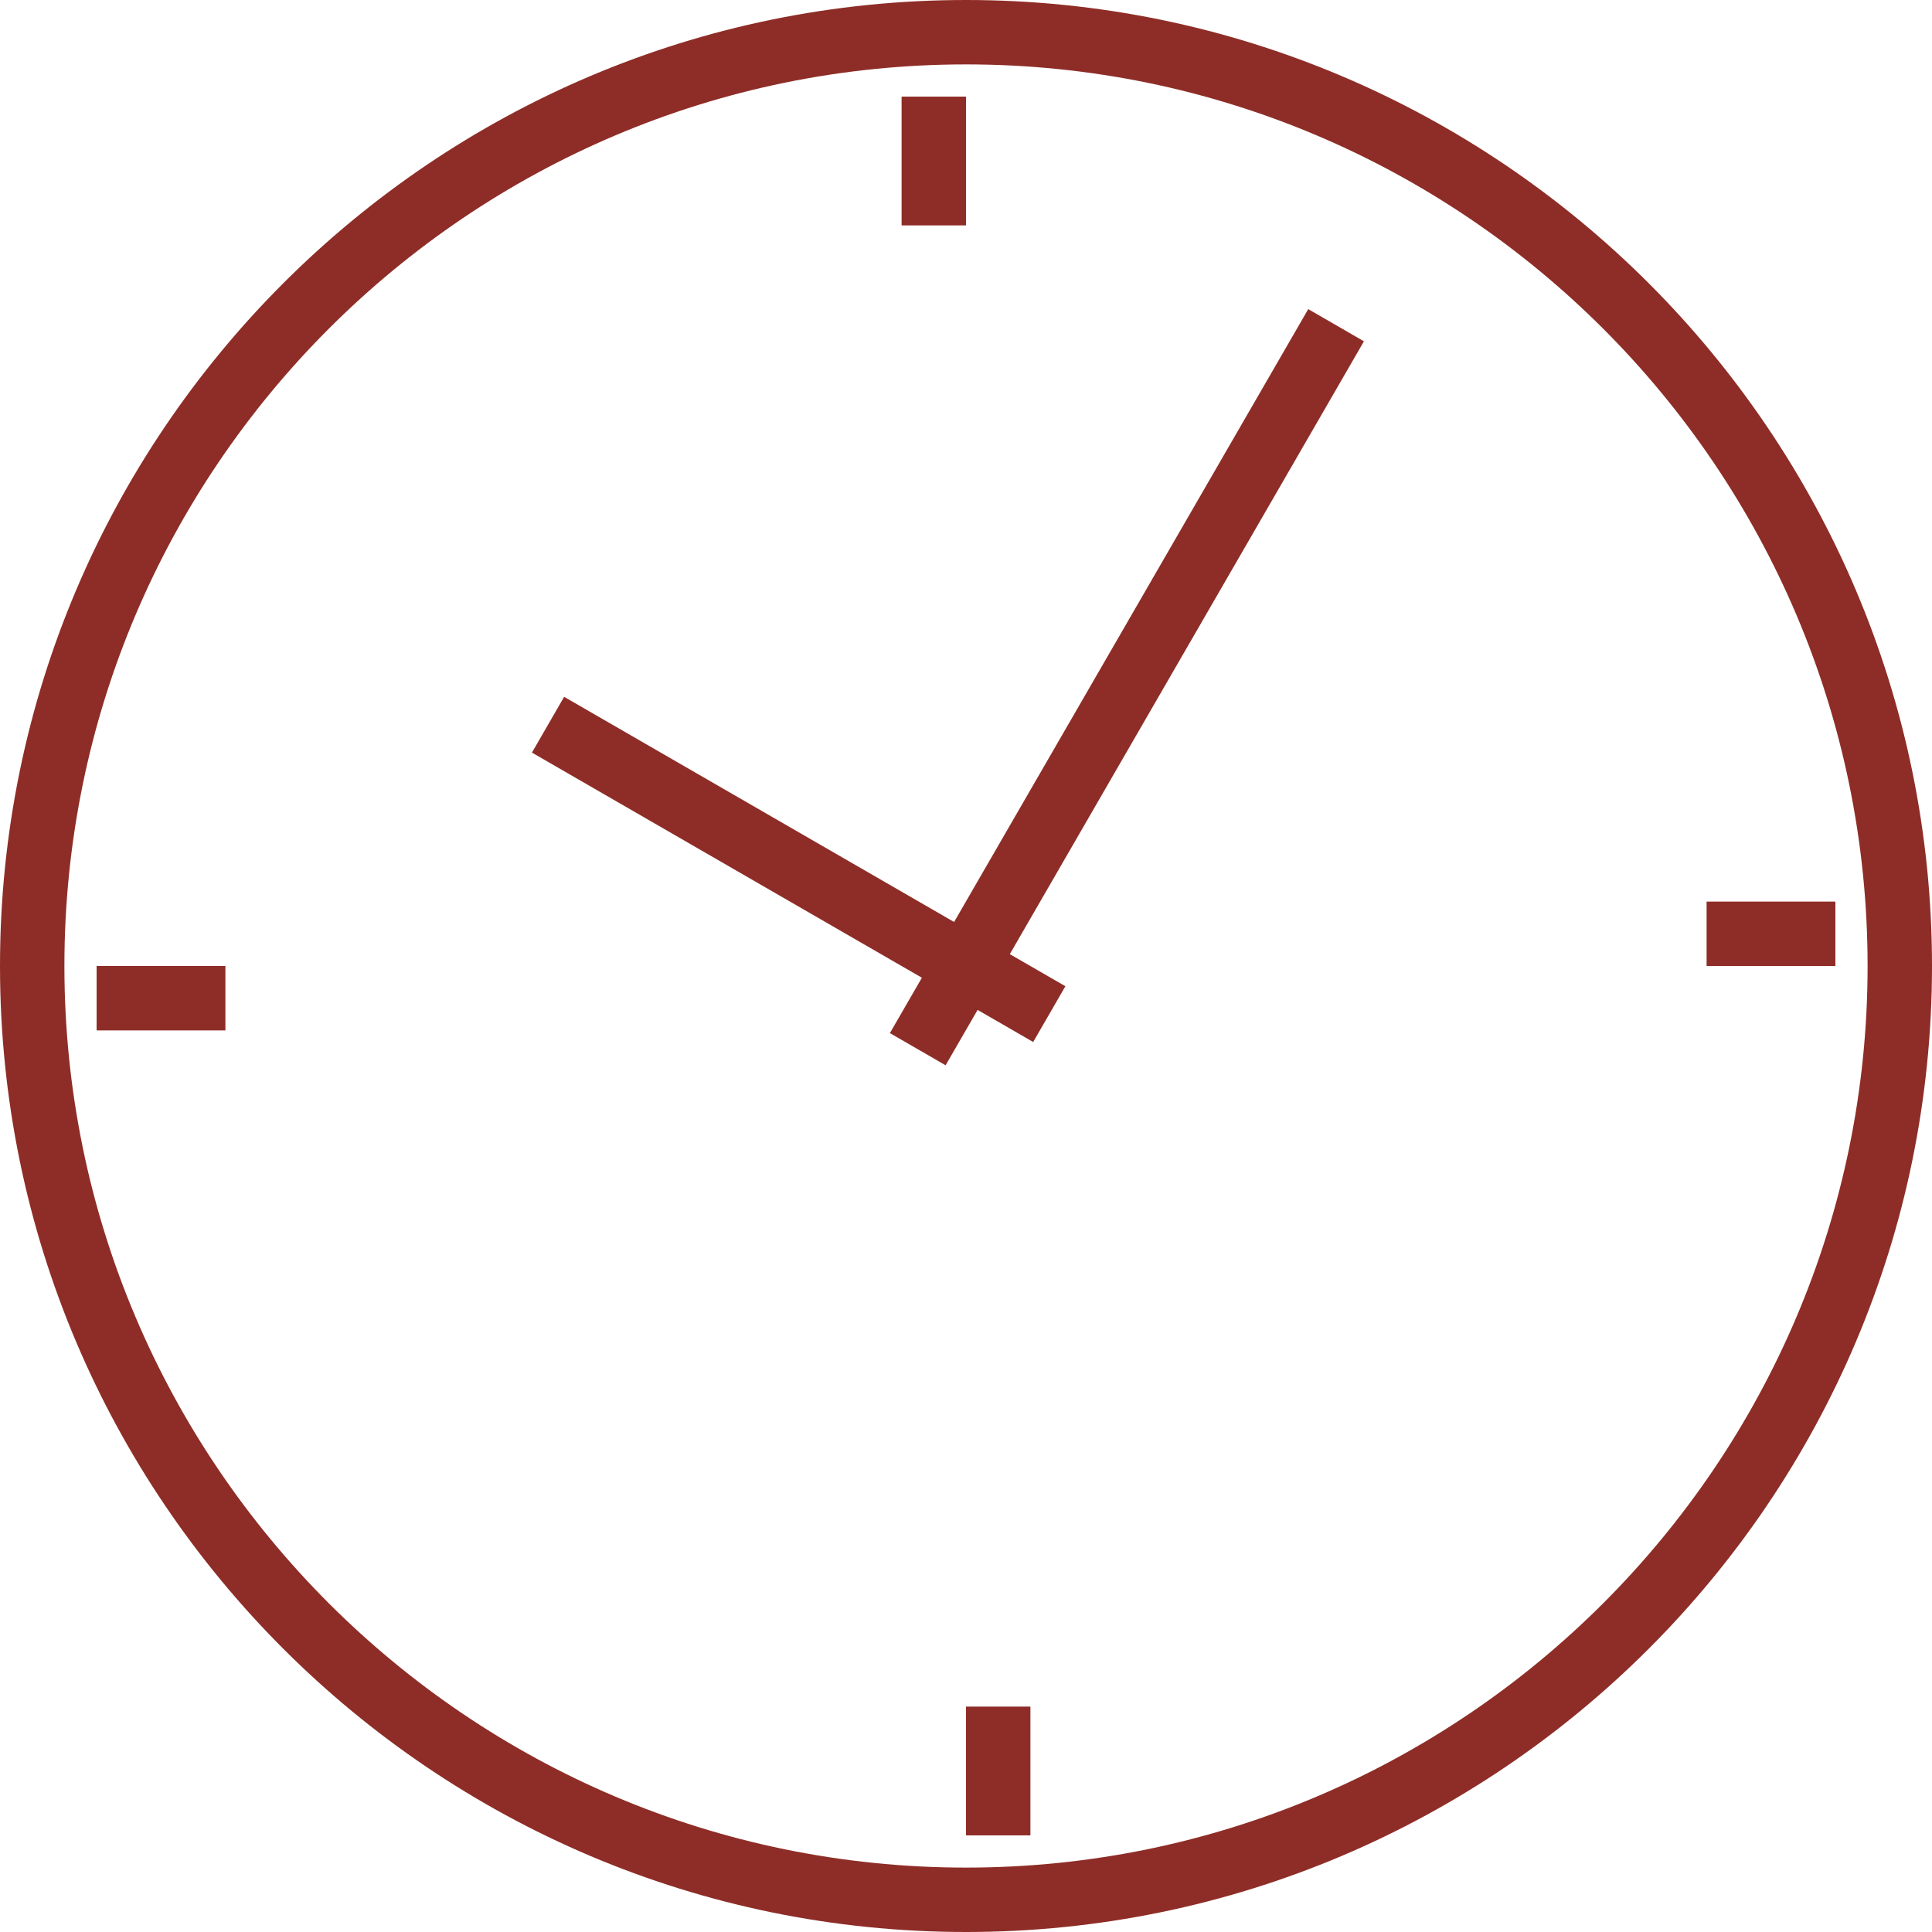
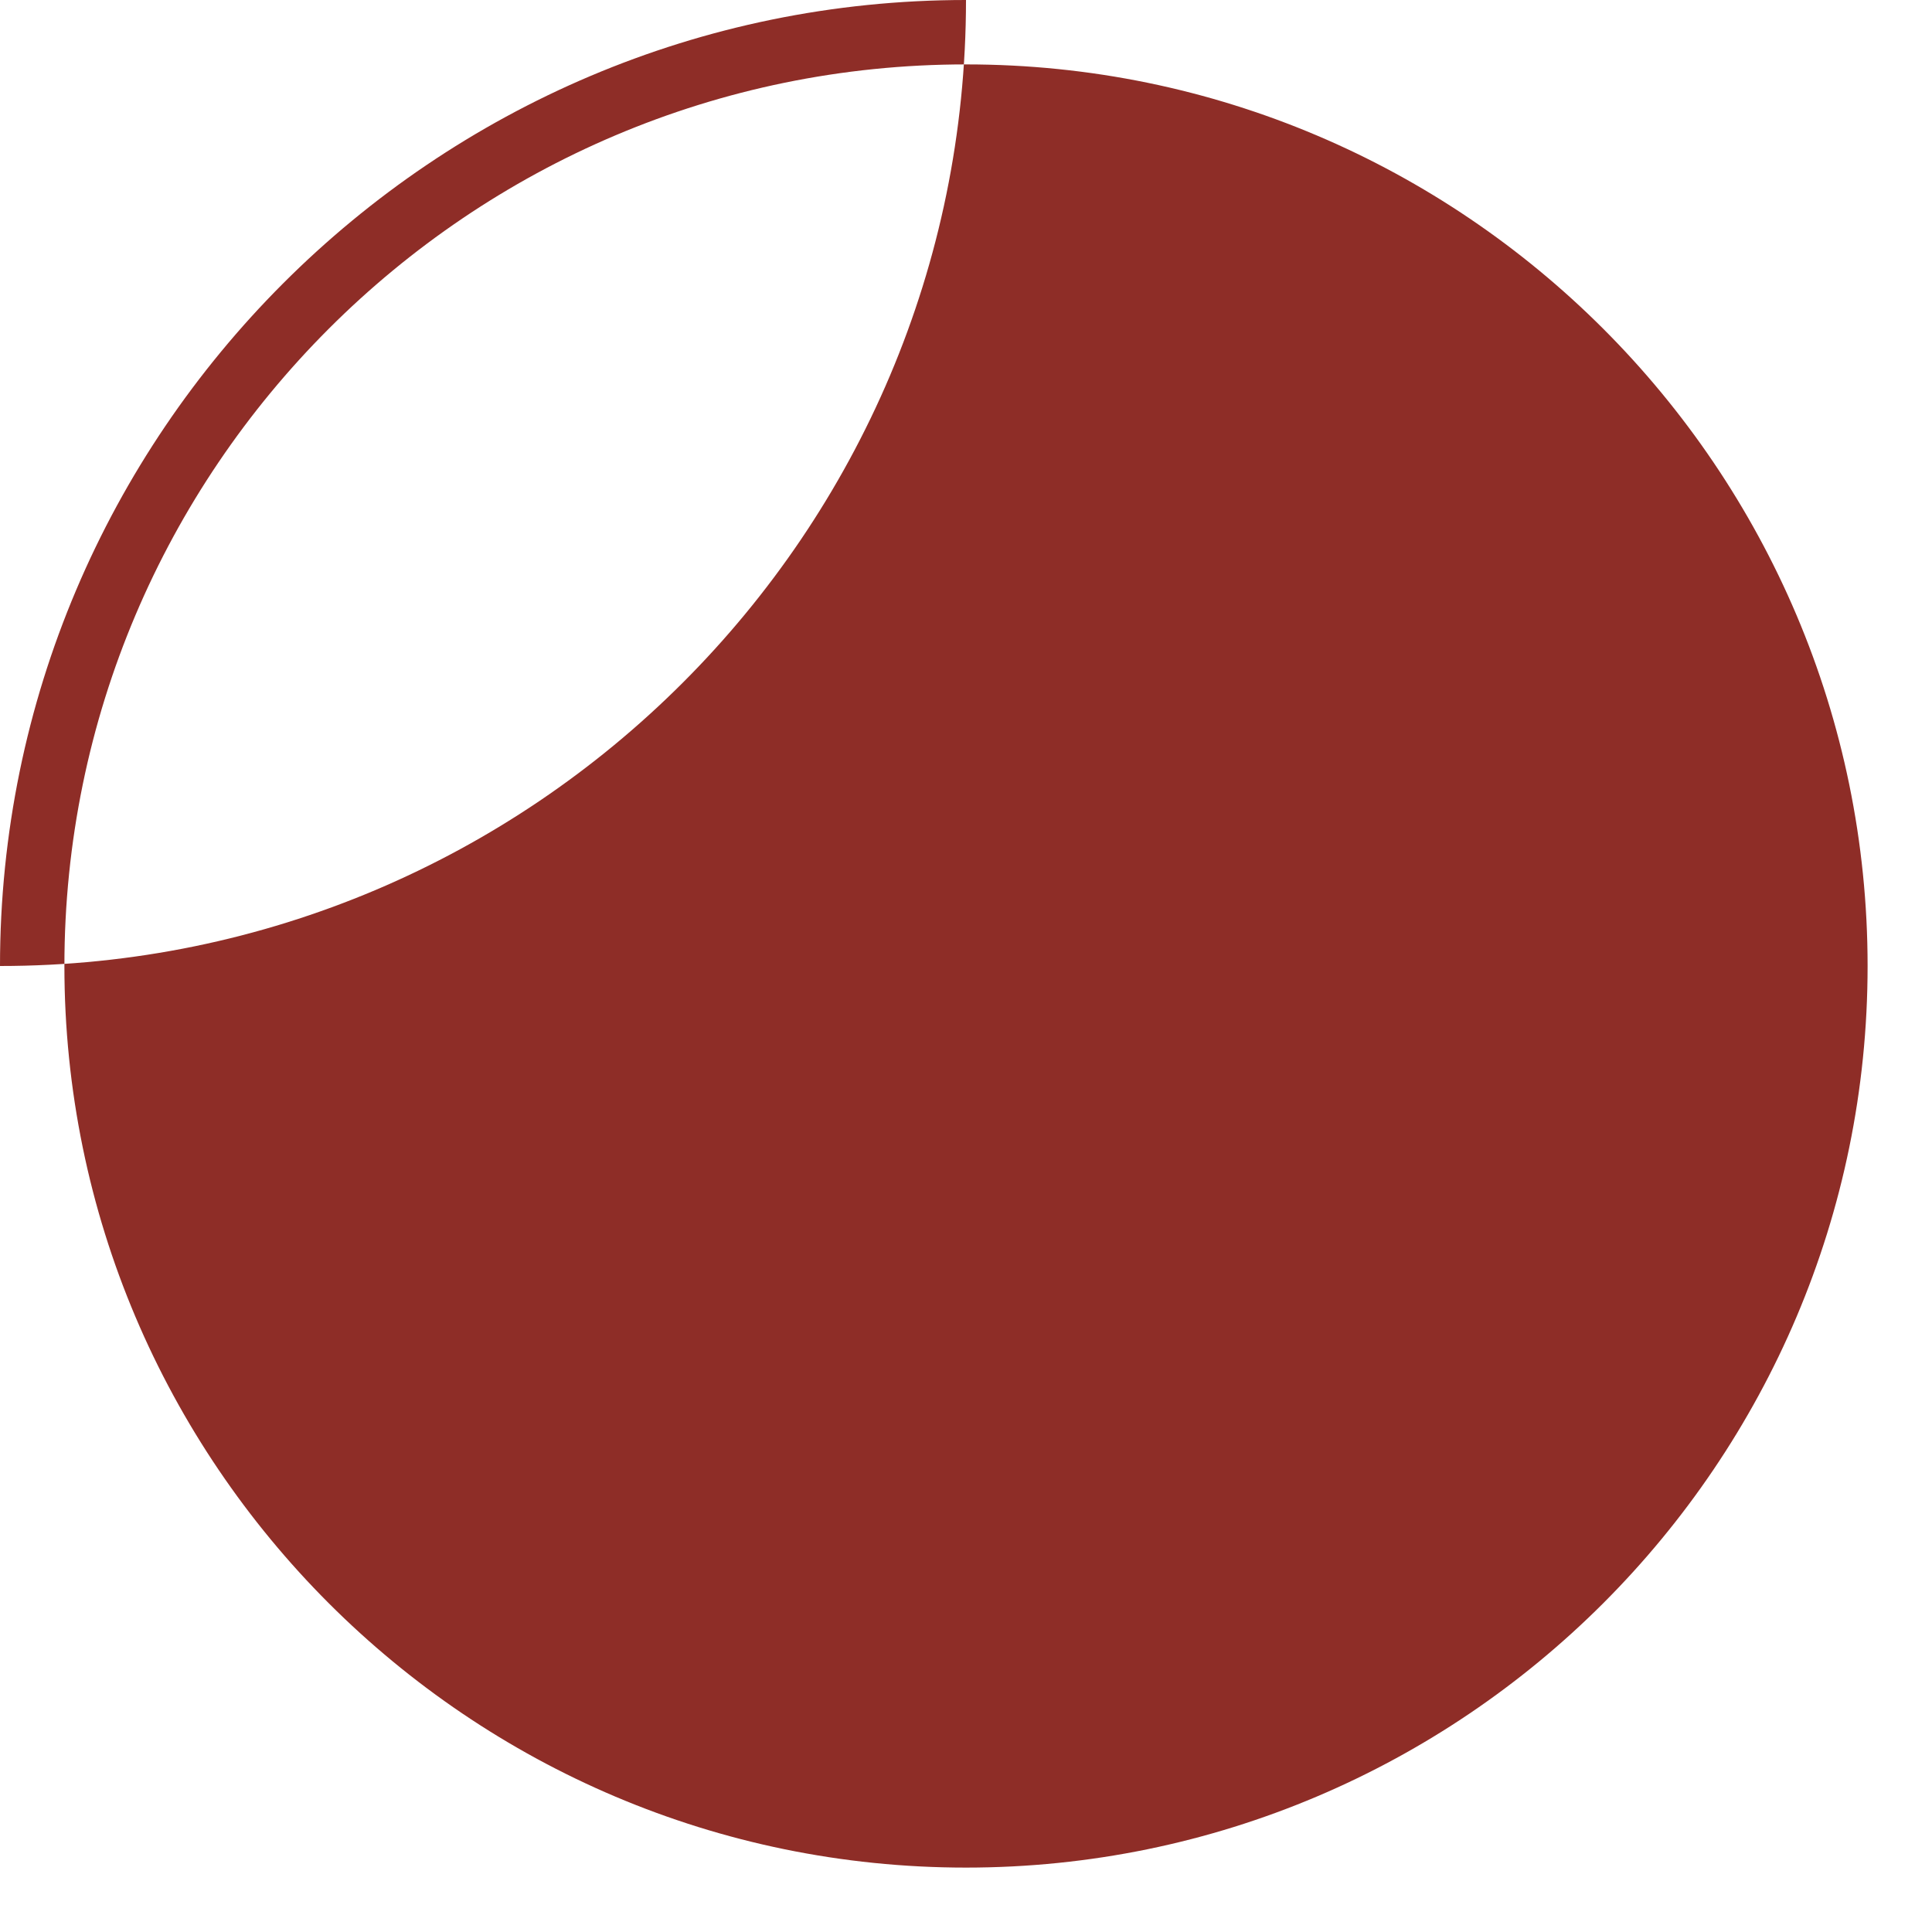
<svg xmlns="http://www.w3.org/2000/svg" version="1.1" id="Capa_1" x="0px" y="0px" viewBox="0 0 540.078 540.078" style="enable-background:new 0 0 540.078 540.078;" xml:space="preserve">
  <g>
    <g>
-       <polygon fill="#8E2D27" points="365.71,86.413 266.713,257.734 157.7,194.793 148.699,210.383 257.707,273.32 248.764,288.797 264.334,297.794     273.28,282.312 288.822,291.285 297.823,275.695 282.287,266.725 381.281,95.411   " />
-       <path fill="#8E2D27" d="M270.039,0C121.14,0,0,121.139,0,270.039s121.14,270.039,270.039,270.039c148.9,0,270.039-121.14,270.039-270.039    S418.938,0,270.039,0z M270.039,522.075c-138.98,0-252.036-113.056-252.036-252.036S131.059,18.003,270.039,18.003    s252.036,113.056,252.036,252.036S409.019,522.075,270.039,522.075z" />
-       <rect fill="#8E2D27" x="27.004" y="270.039" width="36.005" height="18.003" />
-       <rect fill="#8E2D27" x="477.069" y="252.036" width="36.005" height="18.003" />
-       <rect fill="#8E2D27" x="252.036" y="27.004" width="18.003" height="36.005" />
-       <rect fill="#8E2D27" x="270.039" y="477.069" width="18.003" height="36.005" />
+       <path fill="#8E2D27" d="M270.039,0C121.14,0,0,121.139,0,270.039c148.9,0,270.039-121.14,270.039-270.039    S418.938,0,270.039,0z M270.039,522.075c-138.98,0-252.036-113.056-252.036-252.036S131.059,18.003,270.039,18.003    s252.036,113.056,252.036,252.036S409.019,522.075,270.039,522.075z" />
    </g>
  </g>
  <g>
</g>
  <g>
</g>
  <g>
</g>
  <g>
</g>
  <g>
</g>
  <g>
</g>
  <g>
</g>
  <g>
</g>
  <g>
</g>
  <g>
</g>
  <g>
</g>
  <g>
</g>
  <g>
</g>
  <g>
</g>
  <g>
</g>
</svg>